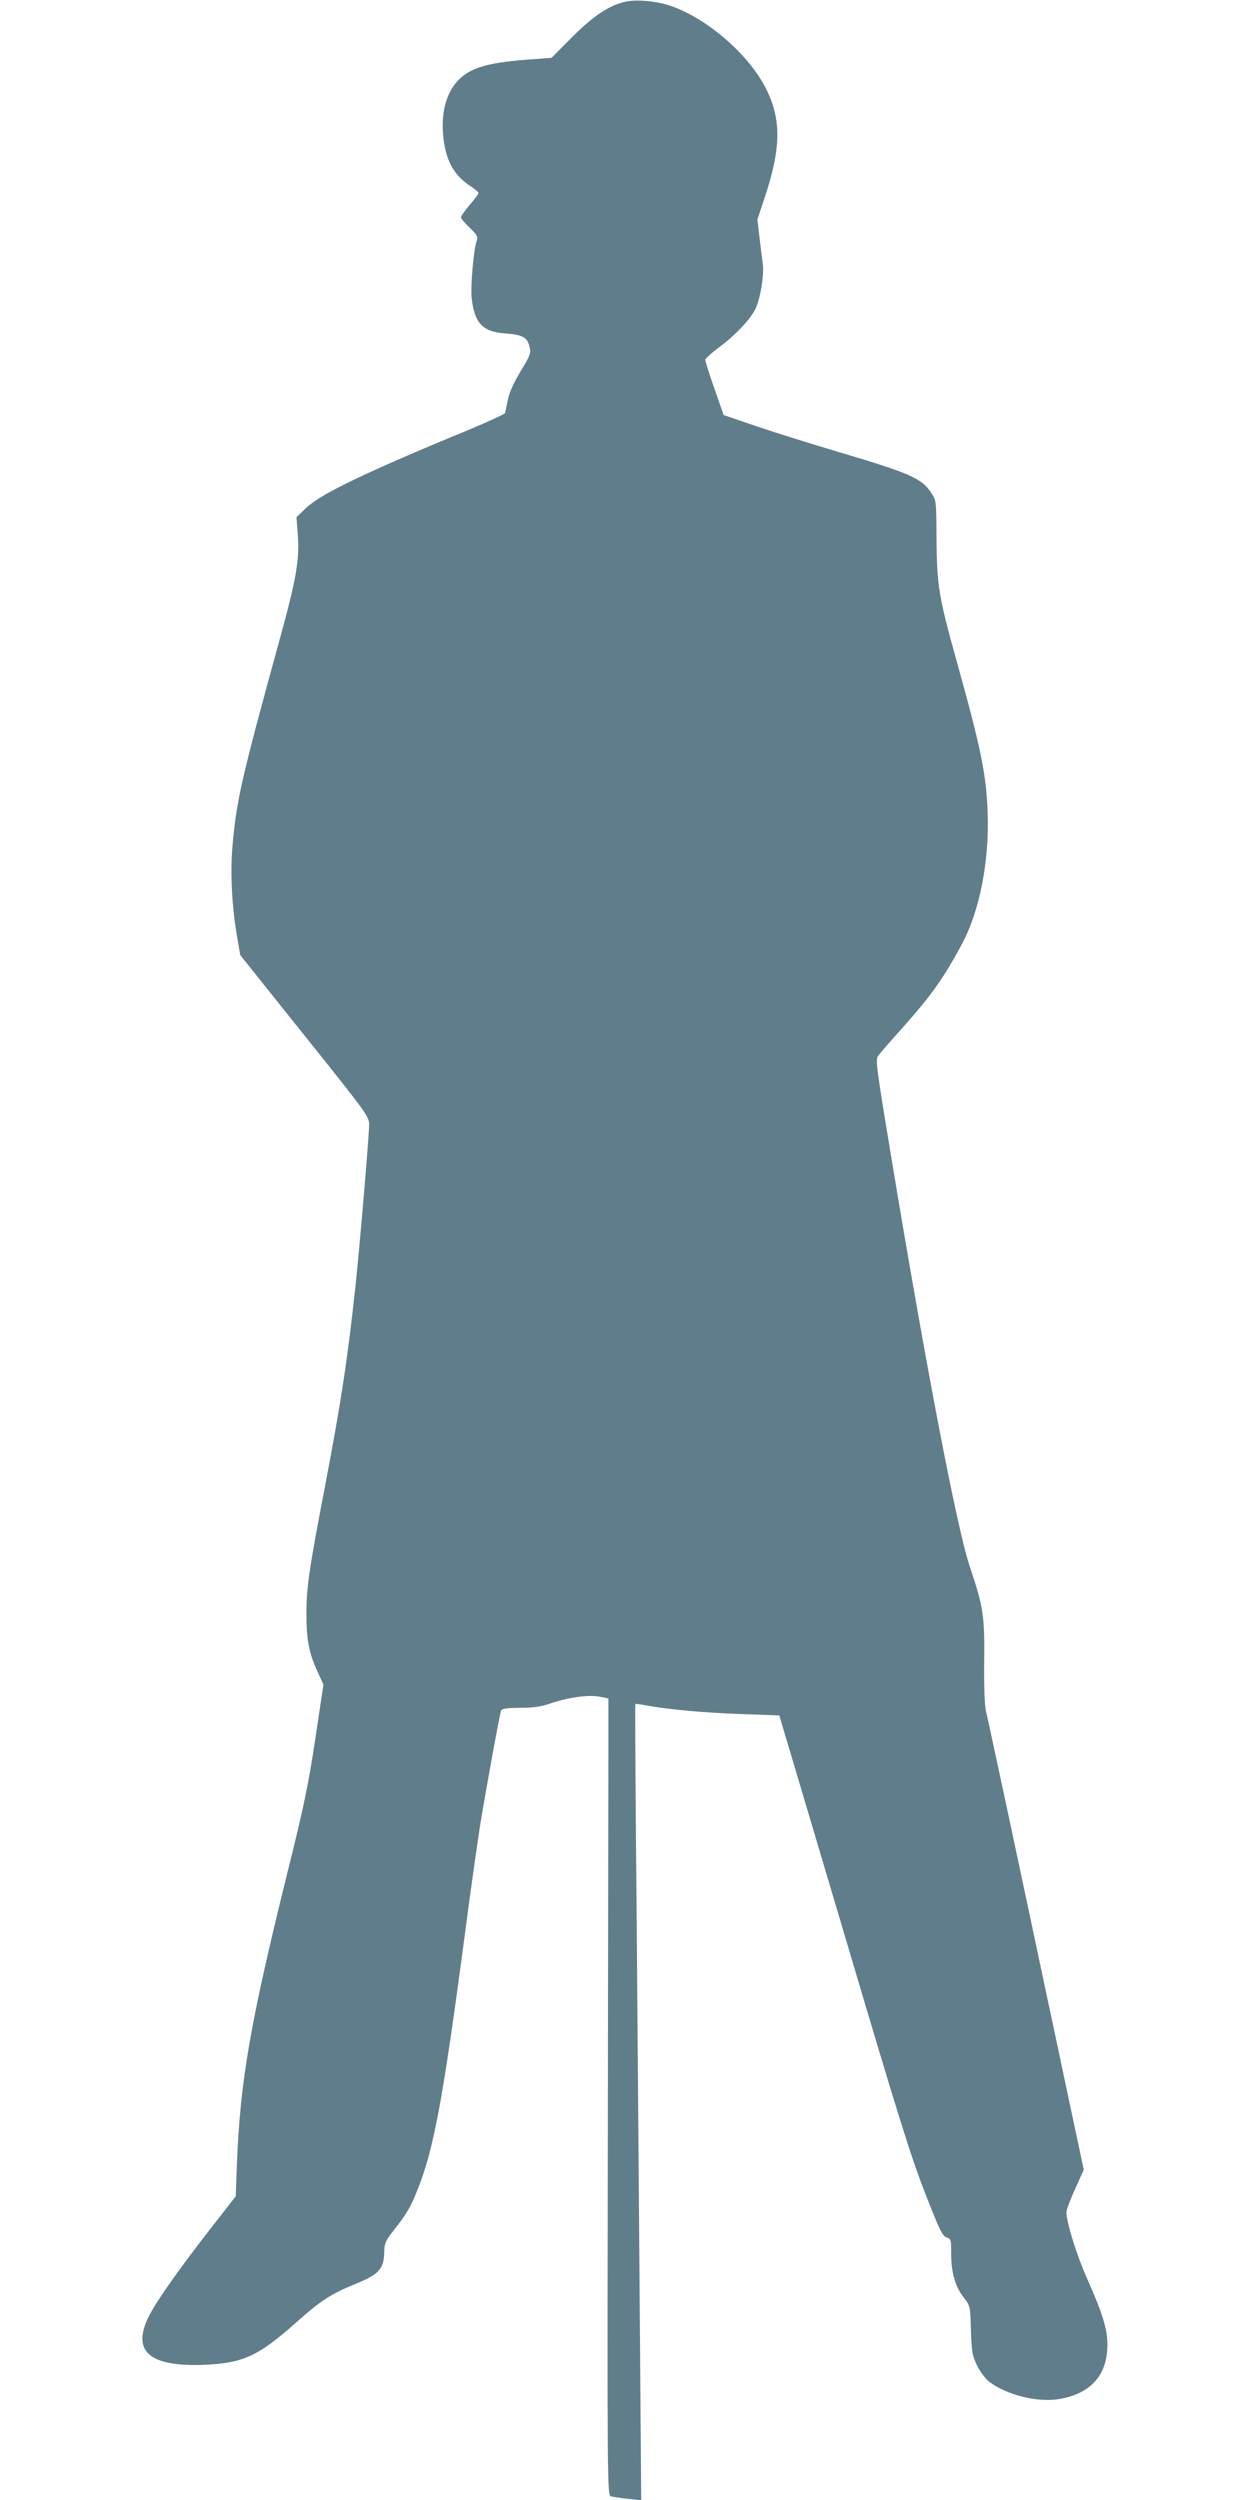
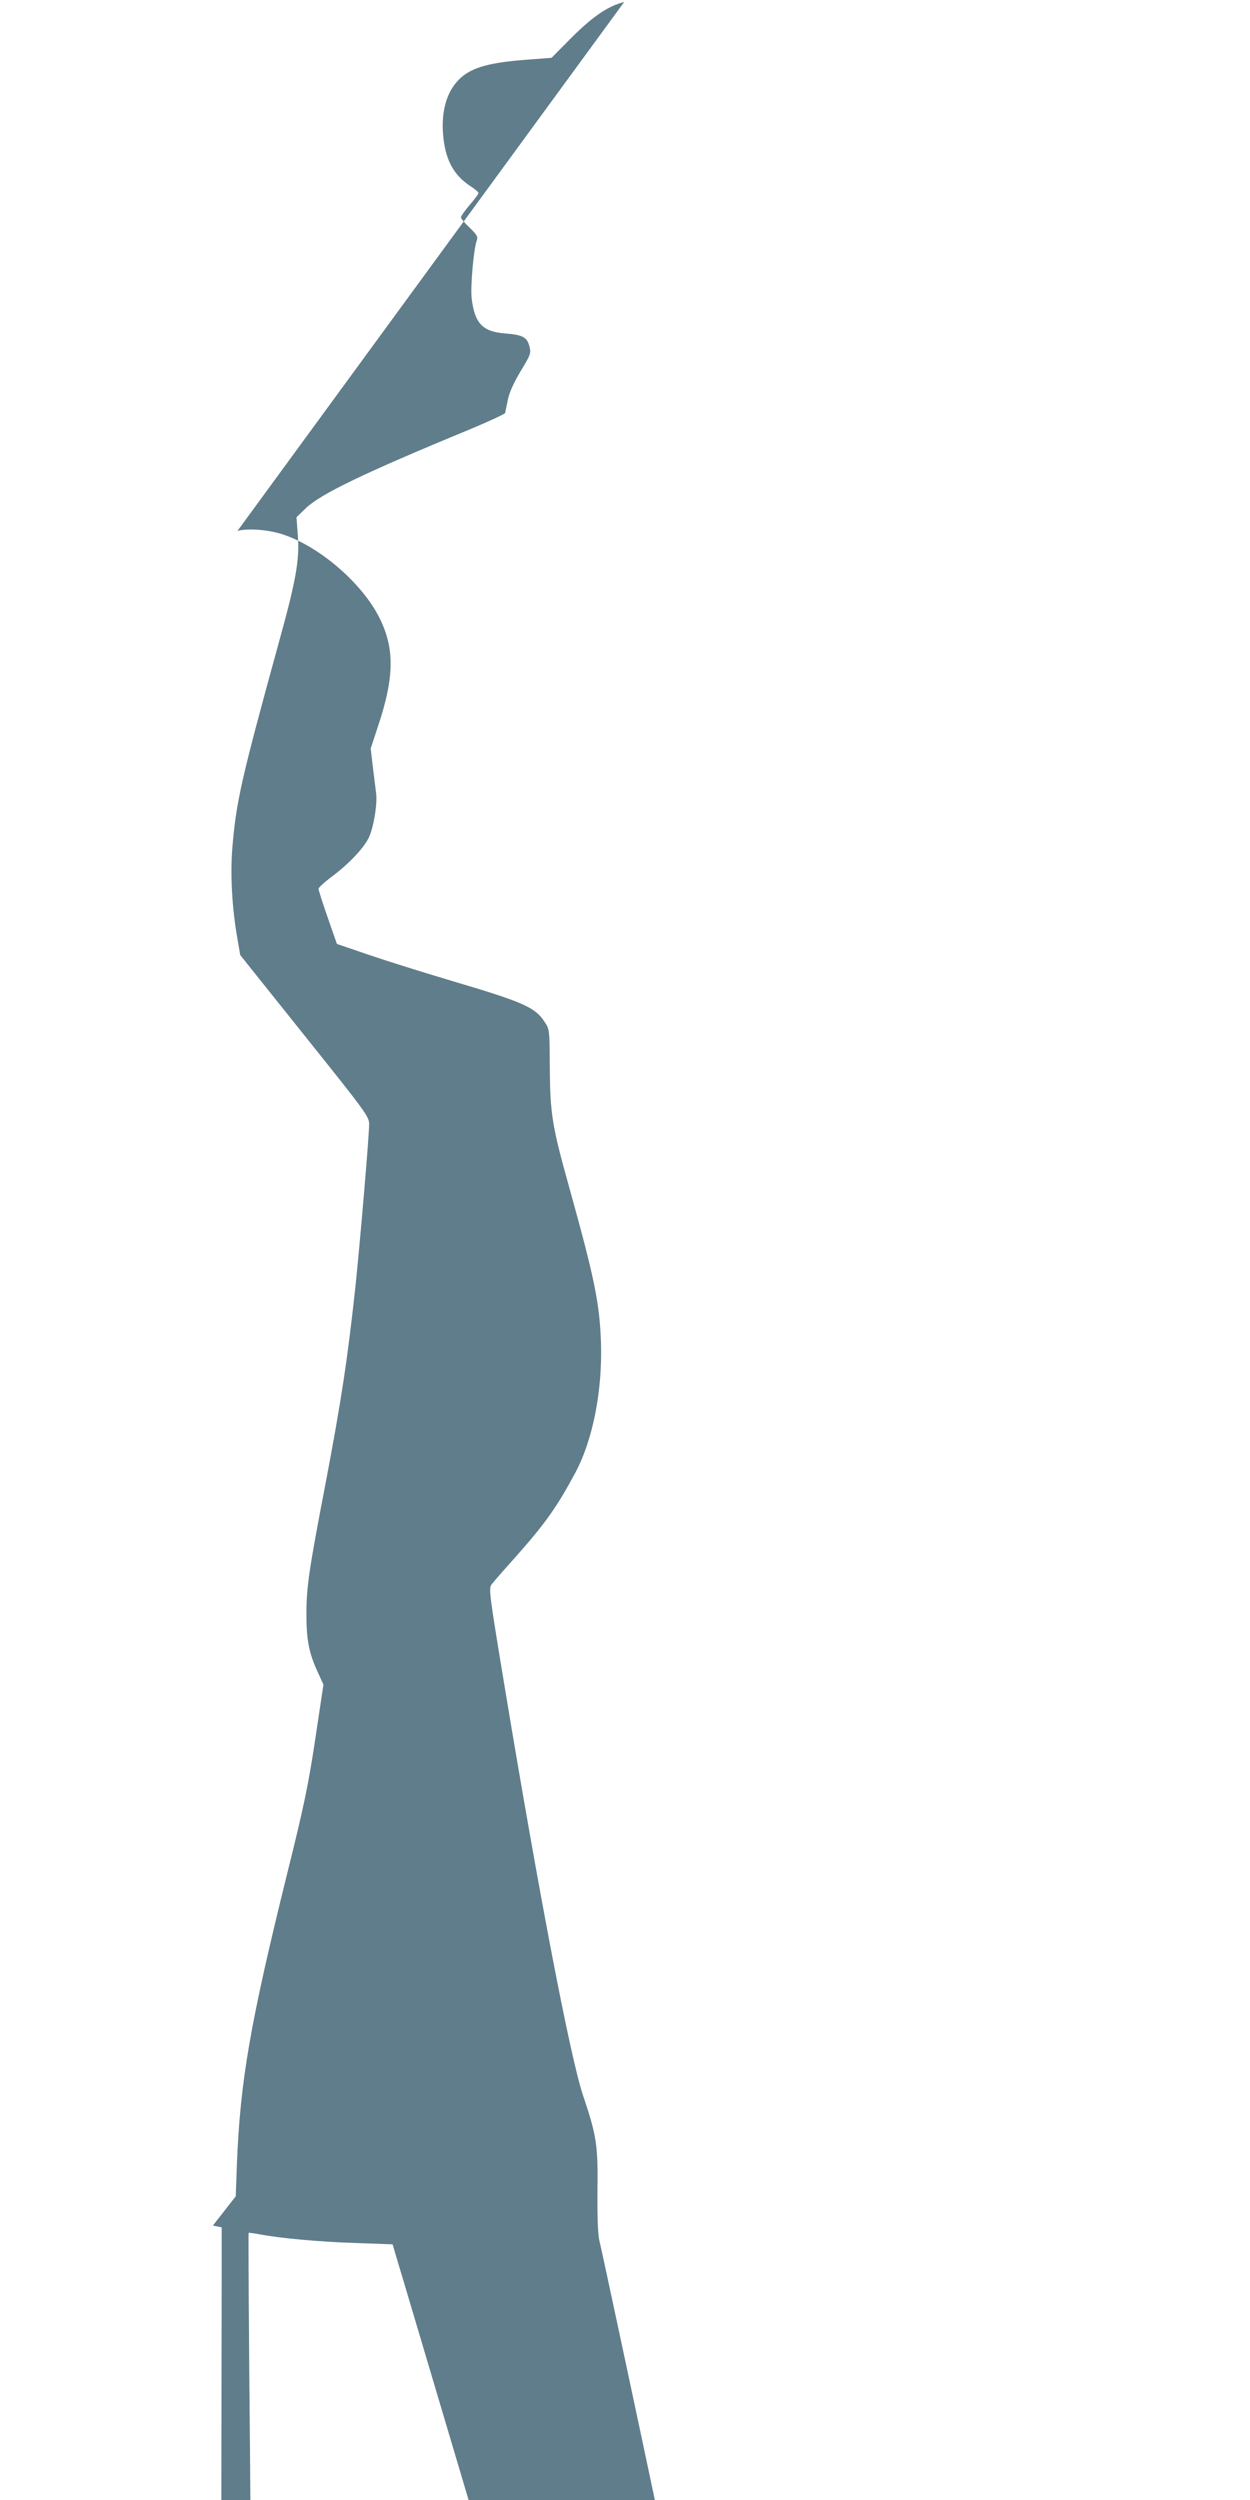
<svg xmlns="http://www.w3.org/2000/svg" version="1.0" width="640pt" height="1280pt" viewBox="0 0 640 1280" preserveAspectRatio="xMidYMid meet">
  <g transform="translate(0,1280) scale(0.1,-0.1)" fill="#607d8b" stroke="none">
-     <path d="M3196 12790 c-83 -21 -159 -73 -267 -180 l-105 -106 -145 -11 c-171 -14 -258 -38 -316 -88 -76 -65 -109 -178 -92 -318 14 -115 57 -189 142 -243 20 -13 37 -28 37 -32 0 -5 -20 -32 -45 -61 -25 -29 -45 -58 -45 -64 0 -6 20 -30 45 -53 38 -37 43 -47 36 -66 -16 -42 -33 -239 -26 -296 15 -127 56 -170 169 -179 91 -7 114 -19 126 -64 10 -37 8 -43 -44 -129 -36 -60 -59 -111 -66 -148 -6 -31 -13 -61 -14 -67 -2 -5 -84 -43 -182 -84 -536 -221 -762 -330 -837 -402 l-49 -47 7 -94 c9 -123 -9 -227 -92 -528 -200 -727 -224 -834 -244 -1078 -10 -133 -1 -301 26 -455 l15 -87 330 -413 c313 -391 330 -414 330 -453 0 -58 -46 -600 -70 -829 -40 -372 -74 -595 -156 -1025 -80 -416 -95 -516 -95 -645 -1 -136 12 -206 55 -300 l32 -70 -42 -280 c-35 -233 -59 -348 -143 -685 -190 -768 -241 -1063 -258 -1488 l-6 -167 -117 -150 c-166 -213 -284 -379 -325 -459 -94 -182 -5 -264 276 -254 203 8 282 44 480 221 124 110 174 142 296 192 121 49 147 77 150 156 1 54 5 64 50 121 65 83 86 118 122 210 82 204 129 459 241 1303 27 209 62 454 76 545 24 153 99 566 109 600 4 12 24 15 97 16 69 0 110 6 158 23 92 31 195 45 250 34 l45 -9 0 -259 c0 -143 -2 -1061 -3 -2040 -3 -1703 -2 -1780 15 -1786 10 -3 49 -9 87 -13 l69 -7 -7 918 c-4 505 -11 1422 -16 2037 -6 616 -9 1121 -7 1122 1 1 25 -2 52 -7 110 -21 307 -39 491 -45 l194 -7 24 -81 c14 -45 162 -545 331 -1113 254 -858 320 -1069 392 -1253 73 -188 90 -221 110 -226 22 -6 23 -11 23 -83 0 -96 20 -167 64 -224 34 -44 34 -45 37 -168 4 -111 7 -130 32 -181 15 -31 43 -68 62 -83 91 -68 248 -107 359 -88 162 28 246 123 246 279 0 78 -25 160 -102 333 -56 125 -108 294 -108 345 0 11 20 65 45 119 l44 98 -75 352 c-41 194 -92 435 -114 537 -119 563 -300 1412 -311 1455 -8 33 -11 120 -10 255 3 236 -4 282 -74 490 -65 194 -224 1022 -400 2085 -81 490 -84 511 -67 532 9 12 62 73 118 135 157 177 215 259 311 438 89 168 138 419 130 665 -7 202 -34 331 -161 788 -89 318 -99 380 -101 613 -1 201 -1 202 -28 242 -48 73 -110 100 -471 207 -138 41 -327 100 -421 132 l-170 58 -47 135 c-26 74 -47 140 -47 147 -1 6 30 34 67 62 88 65 168 150 192 204 24 54 42 167 36 221 -3 22 -10 84 -17 137 l-11 95 35 106 c87 258 89 407 8 566 -86 170 -293 352 -479 419 -75 28 -186 38 -246 23z" />
+     <path d="M3196 12790 c-83 -21 -159 -73 -267 -180 l-105 -106 -145 -11 c-171 -14 -258 -38 -316 -88 -76 -65 -109 -178 -92 -318 14 -115 57 -189 142 -243 20 -13 37 -28 37 -32 0 -5 -20 -32 -45 -61 -25 -29 -45 -58 -45 -64 0 -6 20 -30 45 -53 38 -37 43 -47 36 -66 -16 -42 -33 -239 -26 -296 15 -127 56 -170 169 -179 91 -7 114 -19 126 -64 10 -37 8 -43 -44 -129 -36 -60 -59 -111 -66 -148 -6 -31 -13 -61 -14 -67 -2 -5 -84 -43 -182 -84 -536 -221 -762 -330 -837 -402 l-49 -47 7 -94 c9 -123 -9 -227 -92 -528 -200 -727 -224 -834 -244 -1078 -10 -133 -1 -301 26 -455 l15 -87 330 -413 c313 -391 330 -414 330 -453 0 -58 -46 -600 -70 -829 -40 -372 -74 -595 -156 -1025 -80 -416 -95 -516 -95 -645 -1 -136 12 -206 55 -300 l32 -70 -42 -280 c-35 -233 -59 -348 -143 -685 -190 -768 -241 -1063 -258 -1488 l-6 -167 -117 -150 l45 -9 0 -259 c0 -143 -2 -1061 -3 -2040 -3 -1703 -2 -1780 15 -1786 10 -3 49 -9 87 -13 l69 -7 -7 918 c-4 505 -11 1422 -16 2037 -6 616 -9 1121 -7 1122 1 1 25 -2 52 -7 110 -21 307 -39 491 -45 l194 -7 24 -81 c14 -45 162 -545 331 -1113 254 -858 320 -1069 392 -1253 73 -188 90 -221 110 -226 22 -6 23 -11 23 -83 0 -96 20 -167 64 -224 34 -44 34 -45 37 -168 4 -111 7 -130 32 -181 15 -31 43 -68 62 -83 91 -68 248 -107 359 -88 162 28 246 123 246 279 0 78 -25 160 -102 333 -56 125 -108 294 -108 345 0 11 20 65 45 119 l44 98 -75 352 c-41 194 -92 435 -114 537 -119 563 -300 1412 -311 1455 -8 33 -11 120 -10 255 3 236 -4 282 -74 490 -65 194 -224 1022 -400 2085 -81 490 -84 511 -67 532 9 12 62 73 118 135 157 177 215 259 311 438 89 168 138 419 130 665 -7 202 -34 331 -161 788 -89 318 -99 380 -101 613 -1 201 -1 202 -28 242 -48 73 -110 100 -471 207 -138 41 -327 100 -421 132 l-170 58 -47 135 c-26 74 -47 140 -47 147 -1 6 30 34 67 62 88 65 168 150 192 204 24 54 42 167 36 221 -3 22 -10 84 -17 137 l-11 95 35 106 c87 258 89 407 8 566 -86 170 -293 352 -479 419 -75 28 -186 38 -246 23z" />
  </g>
</svg>